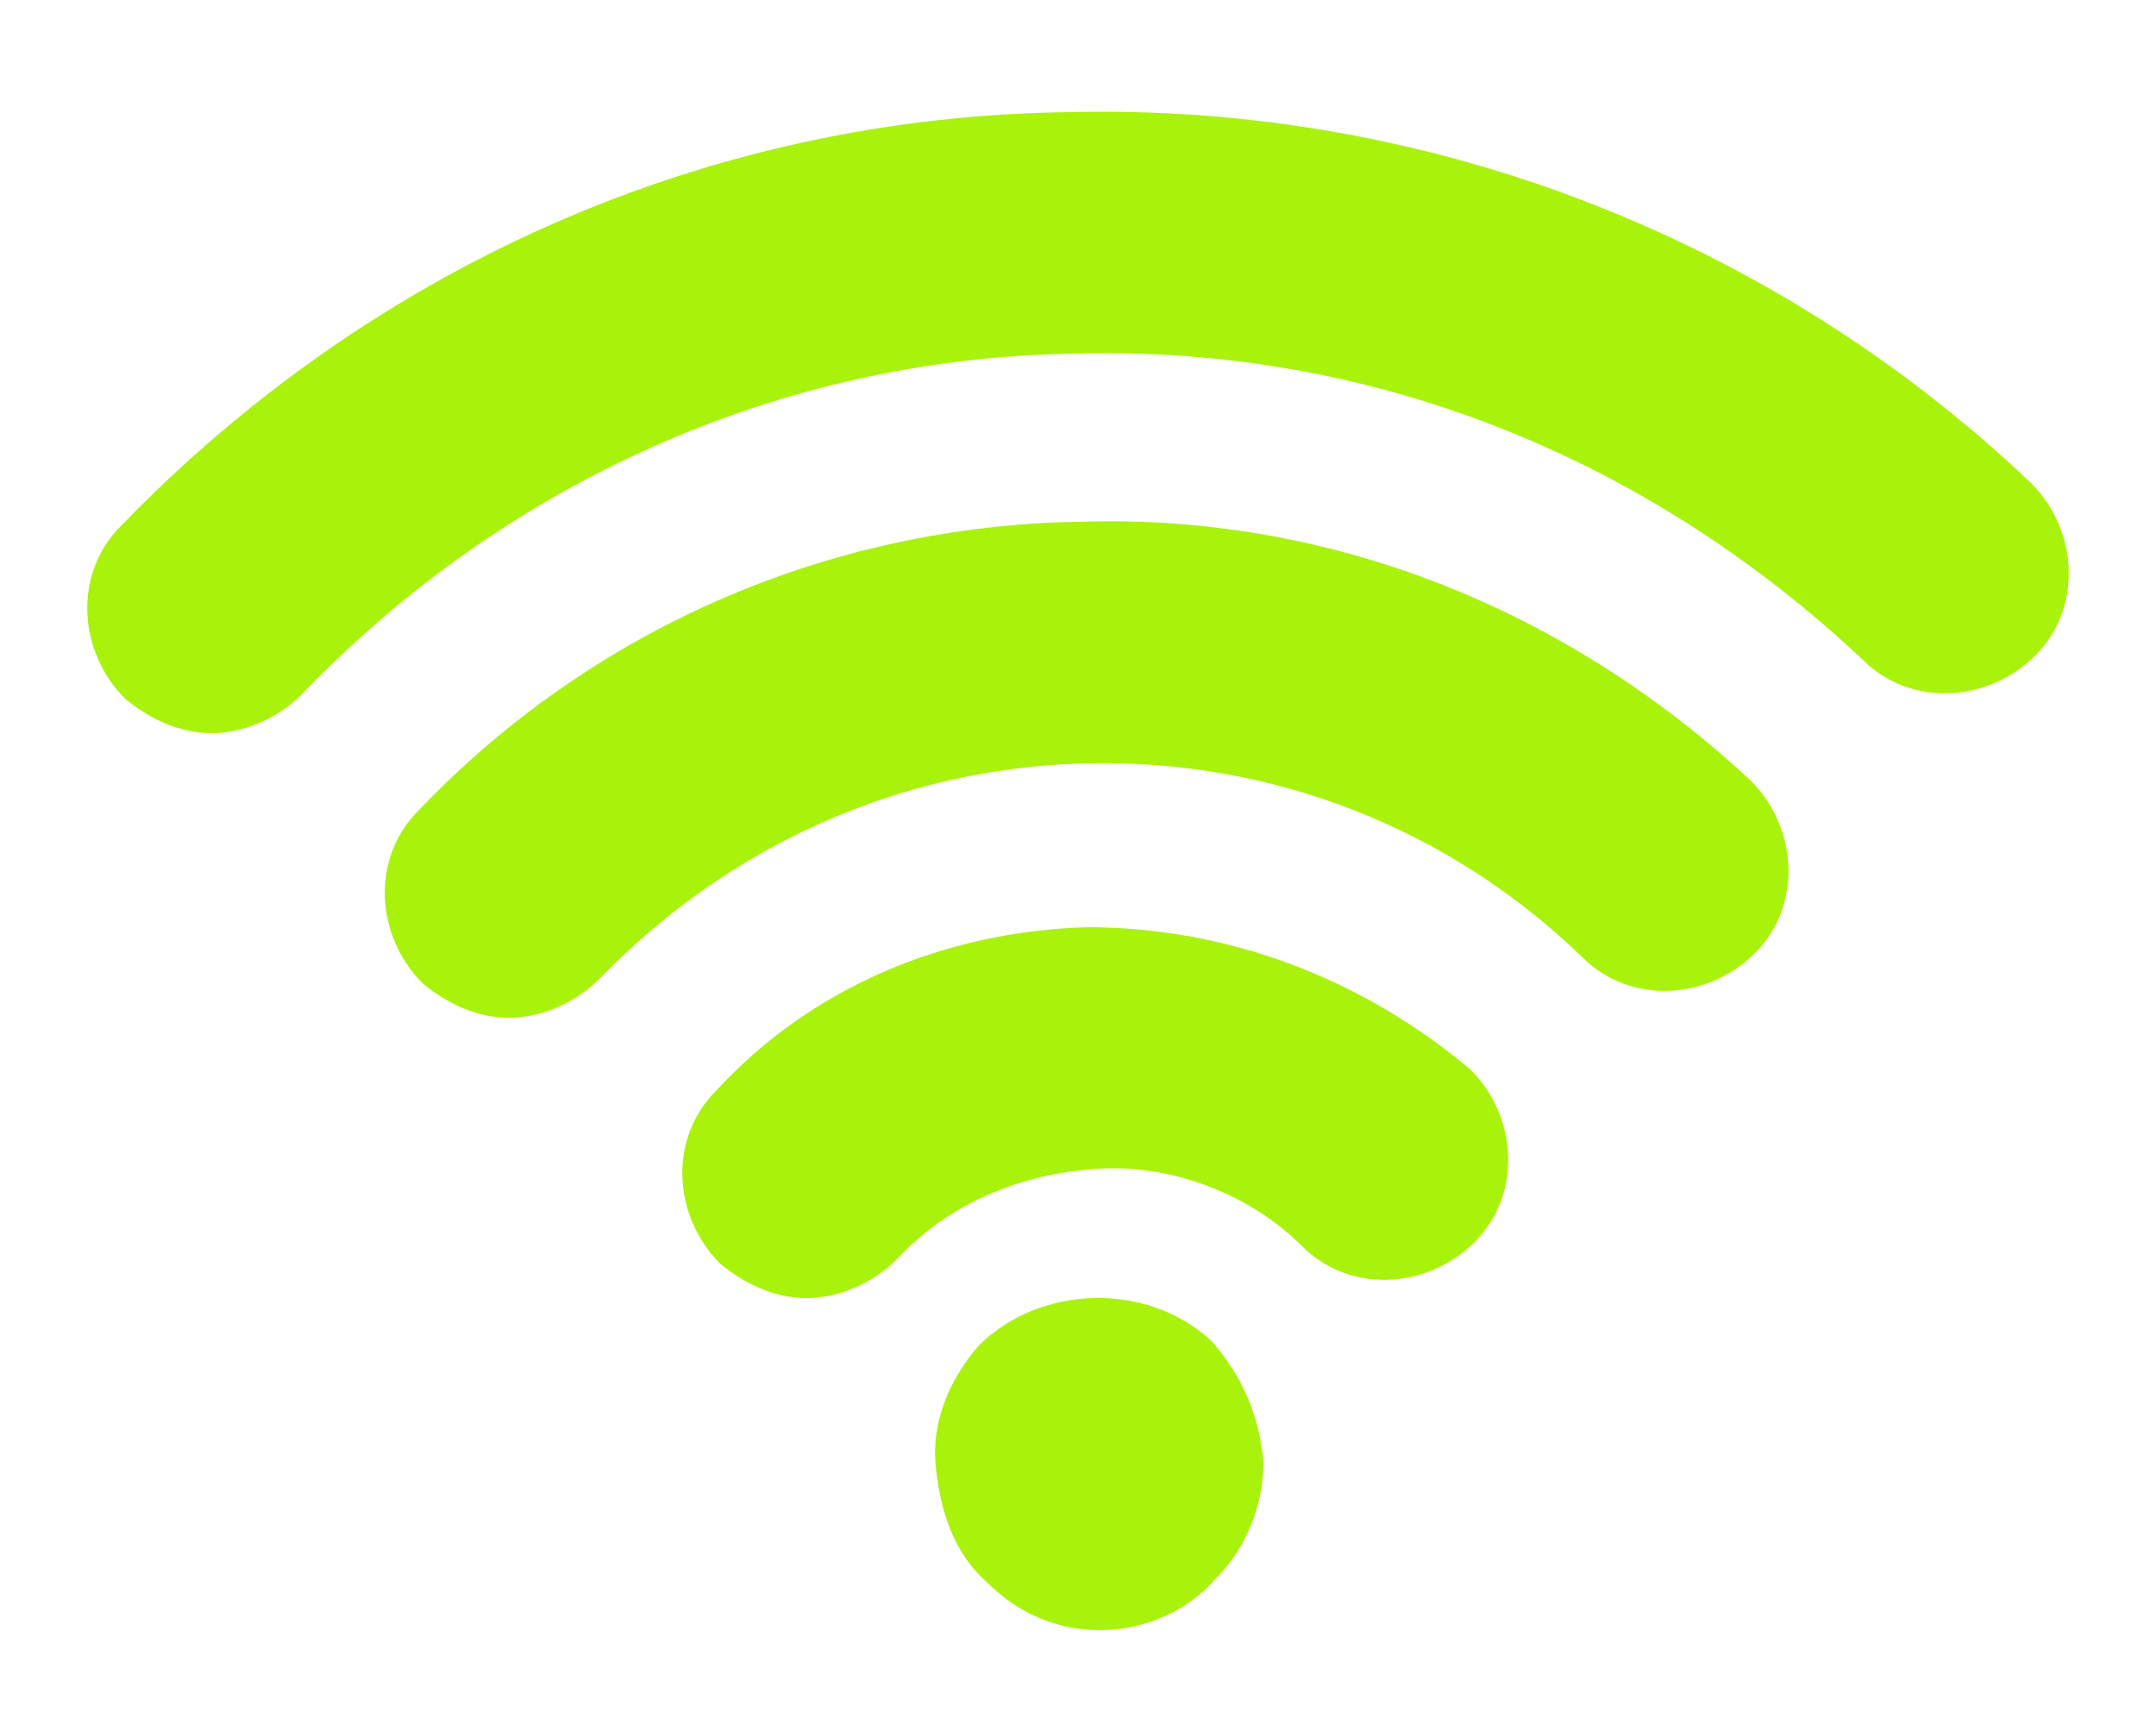
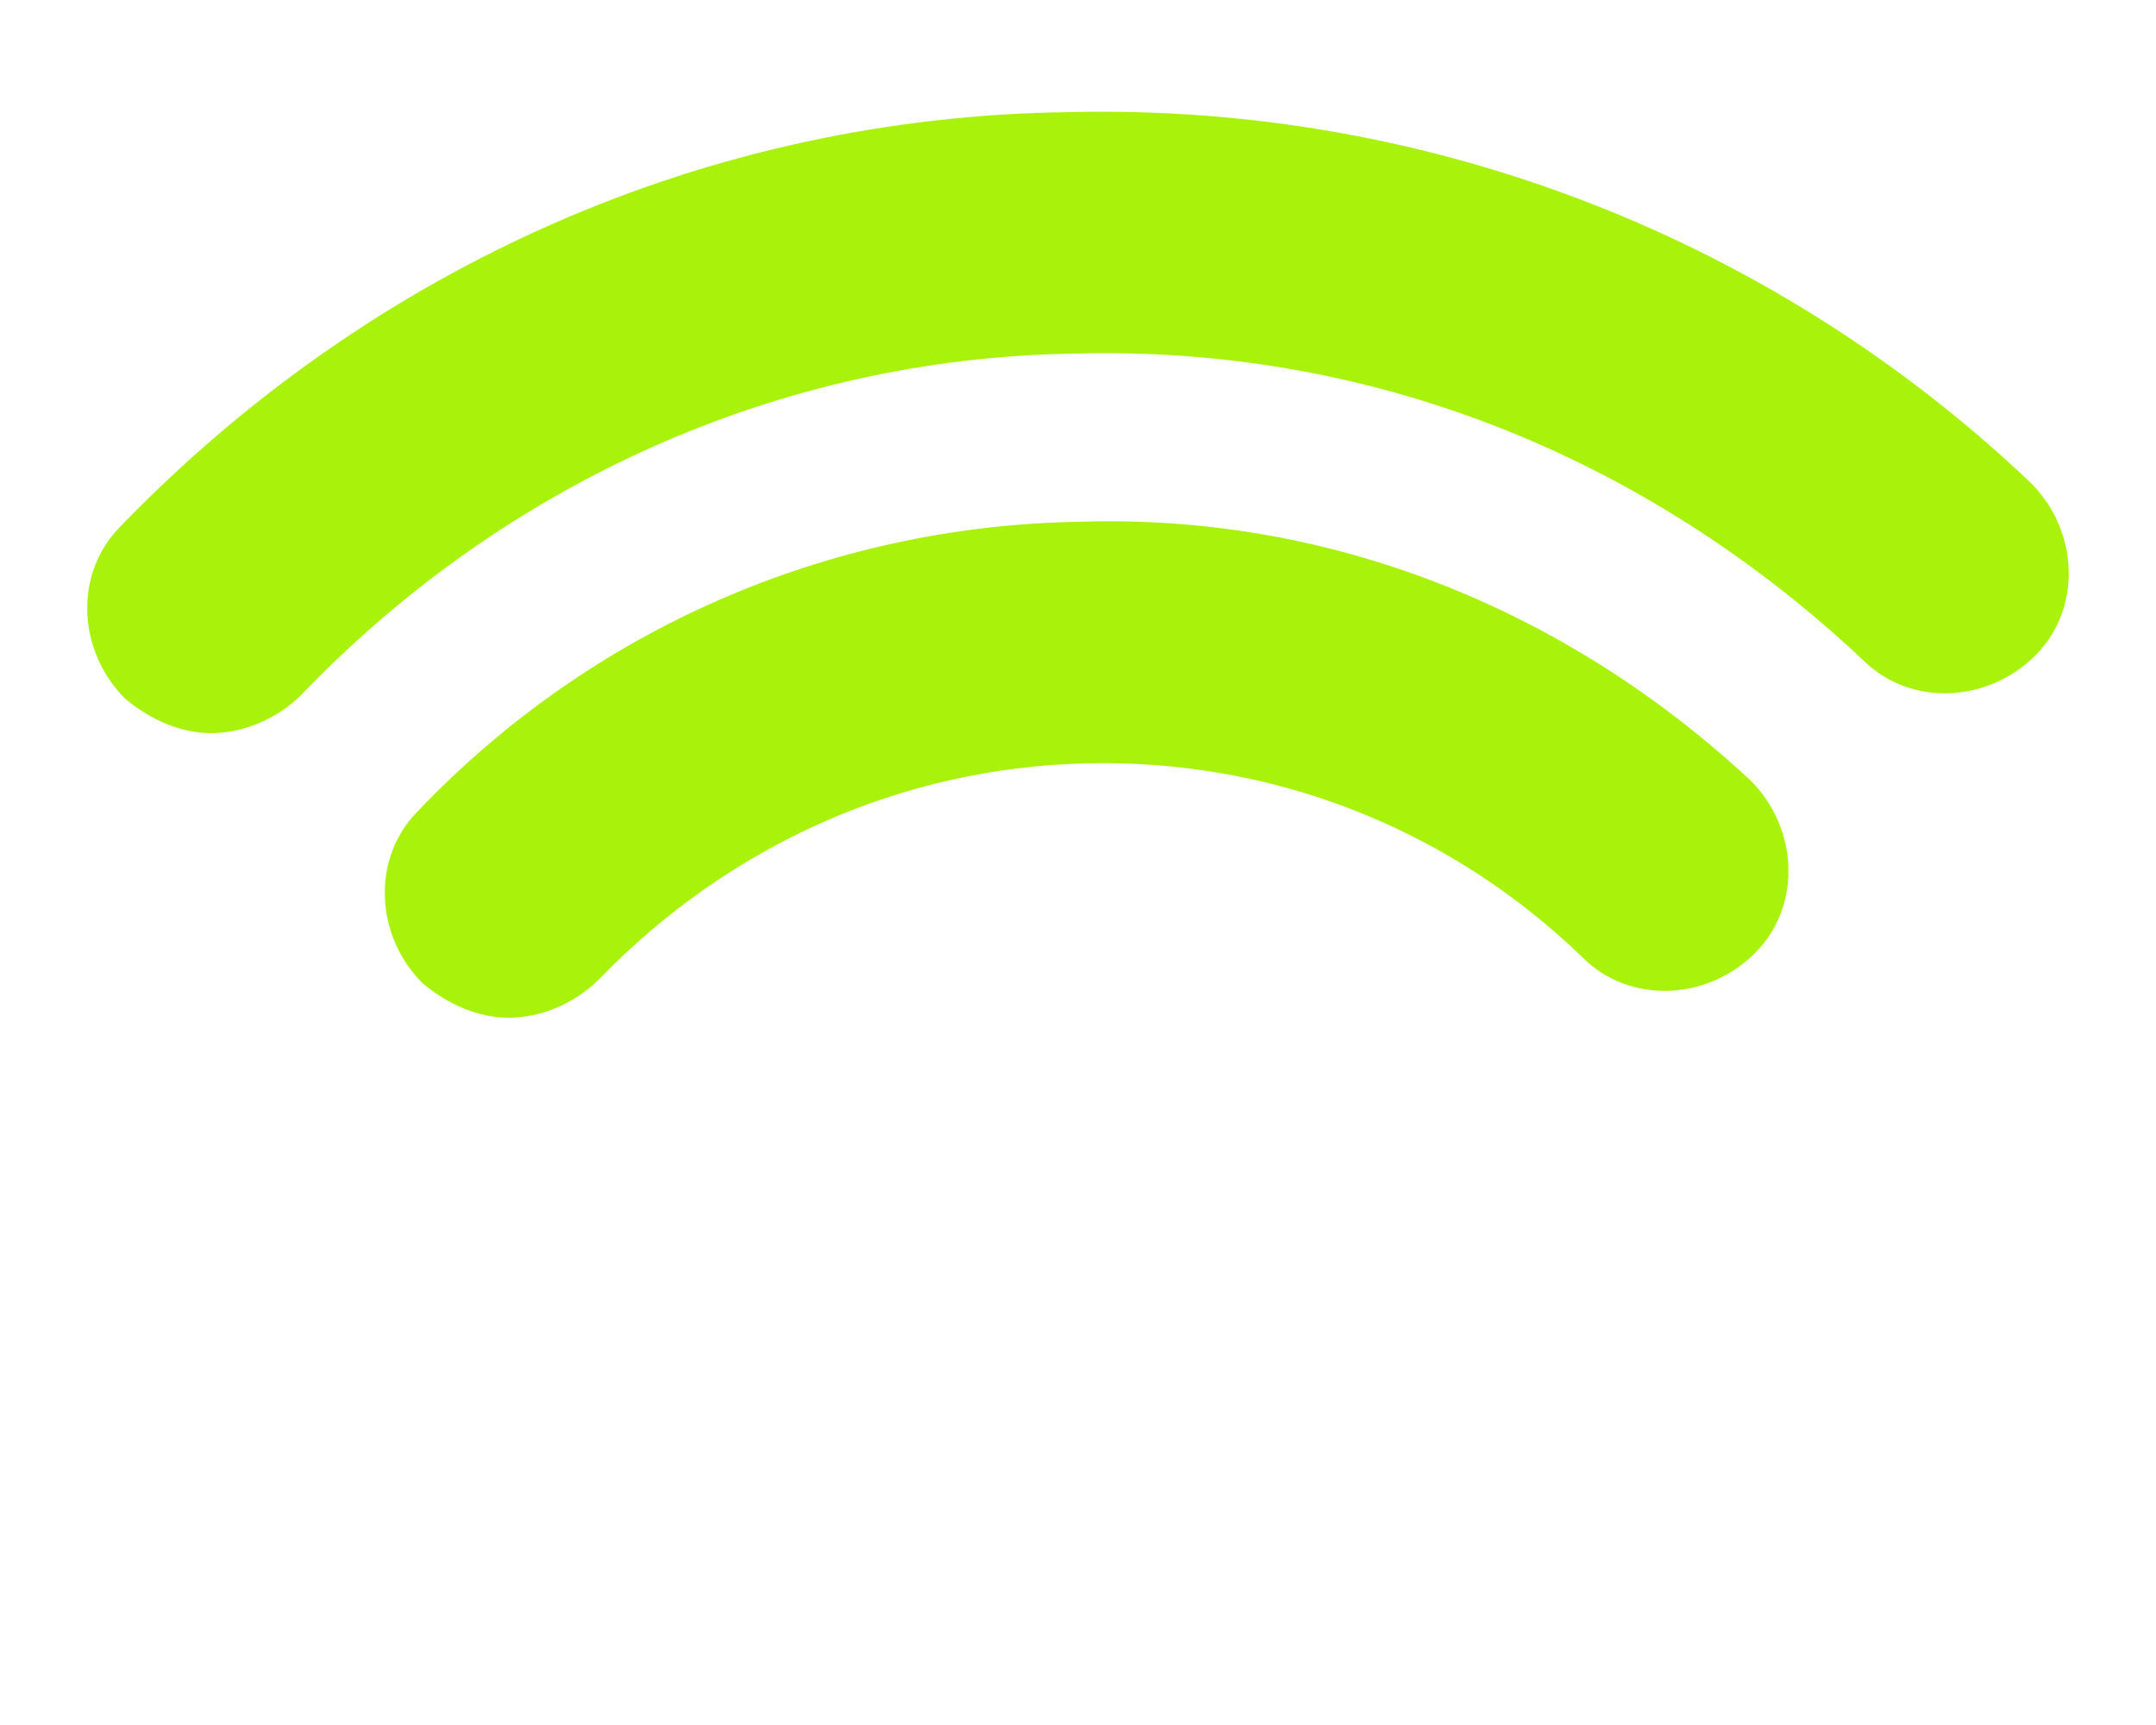
<svg xmlns="http://www.w3.org/2000/svg" id="Livello_1" x="0px" y="0px" viewBox="0 0 50 40" style="enable-background:new 0 0 50 40;" xml:space="preserve">
  <style type="text/css">	.st0{fill:#A9F20C;}</style>
-   <path class="st0" d="M28.1,31.1c-1.5-1.4-4-1.3-5.4,0.1C22,32,21.6,33,21.7,34s0.4,2,1.2,2.7c0.7,0.7,1.6,1.1,2.6,1.1 c1,0,2-0.4,2.7-1.2c0.7-0.7,1.1-1.7,1.1-2.7C29.2,32.8,28.8,31.9,28.1,31.1z" />
-   <path class="st0" d="M25.2,21.5c-3.3,0.1-6.4,1.4-8.6,3.8c-1.1,1.1-1,2.9,0.1,4c0.6,0.5,1.3,0.8,2,0.8c0.7,0,1.5-0.3,2.1-0.9 c1.2-1.3,2.9-2,4.7-2.1c1.7-0.1,3.5,0.6,4.7,1.8c1.1,1.1,2.9,1,4-0.1c1.1-1.1,1-2.9-0.1-4C31.6,22.7,28.5,21.5,25.2,21.5z" />
  <path class="st0" d="M25,12.1c-5.8,0.1-11.3,2.5-15.3,6.7c-1.1,1.1-1,2.9,0.1,4c0.6,0.5,1.3,0.8,2,0.8c0.7,0,1.5-0.3,2.1-0.9 c3-3.1,7-4.9,11.3-5c4.3-0.1,8.4,1.5,11.5,4.5c1.1,1.1,2.9,1,4-0.1c1.1-1.1,1-2.9-0.1-4C36.3,14.1,30.8,11.9,25,12.1z" />
  <path class="st0" d="M24.8,2.6C16.4,2.7,8.6,6.2,2.8,12.2c-1.1,1.1-1,2.9,0.1,4c0.6,0.5,1.3,0.8,2,0.8c0.7,0,1.5-0.3,2.1-0.9 c4.7-4.9,11.1-7.8,17.9-7.9c6.9-0.2,13.3,2.4,18.3,7.1c1.1,1.1,2.9,1,4-0.1c1.1-1.1,1-2.9-0.1-4C41.1,5.5,33.1,2.4,24.8,2.6z" />
</svg>